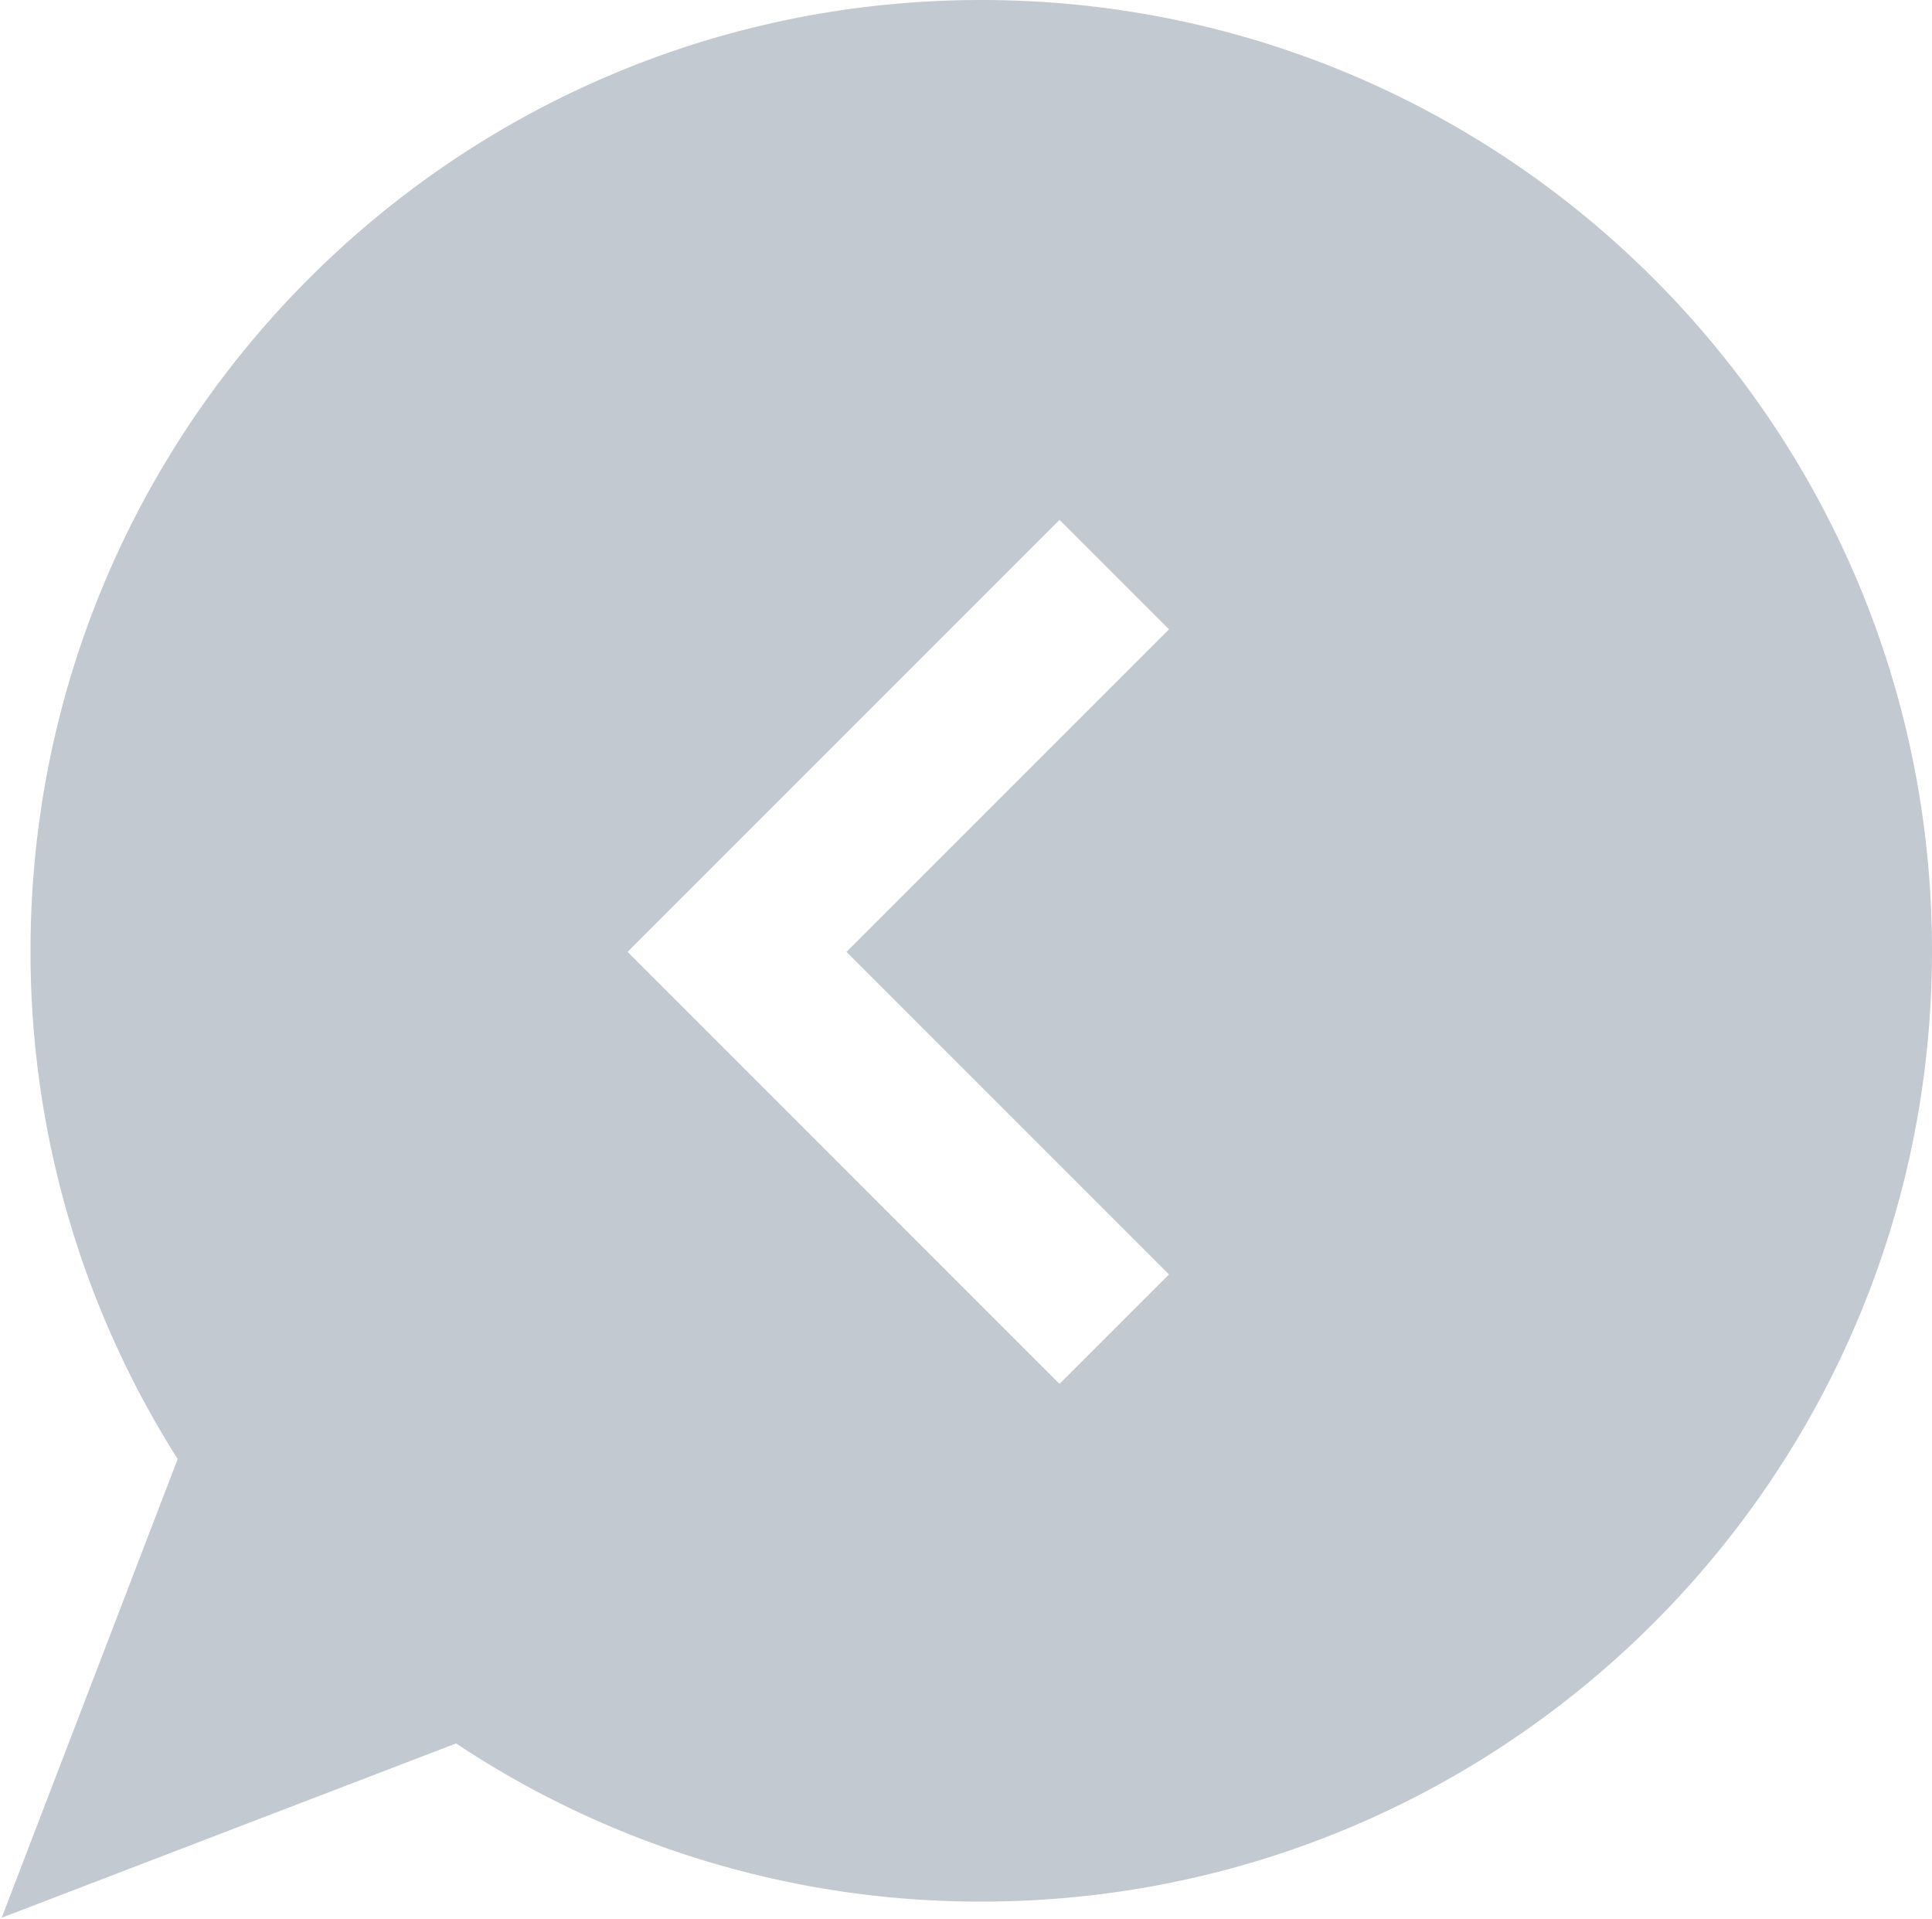
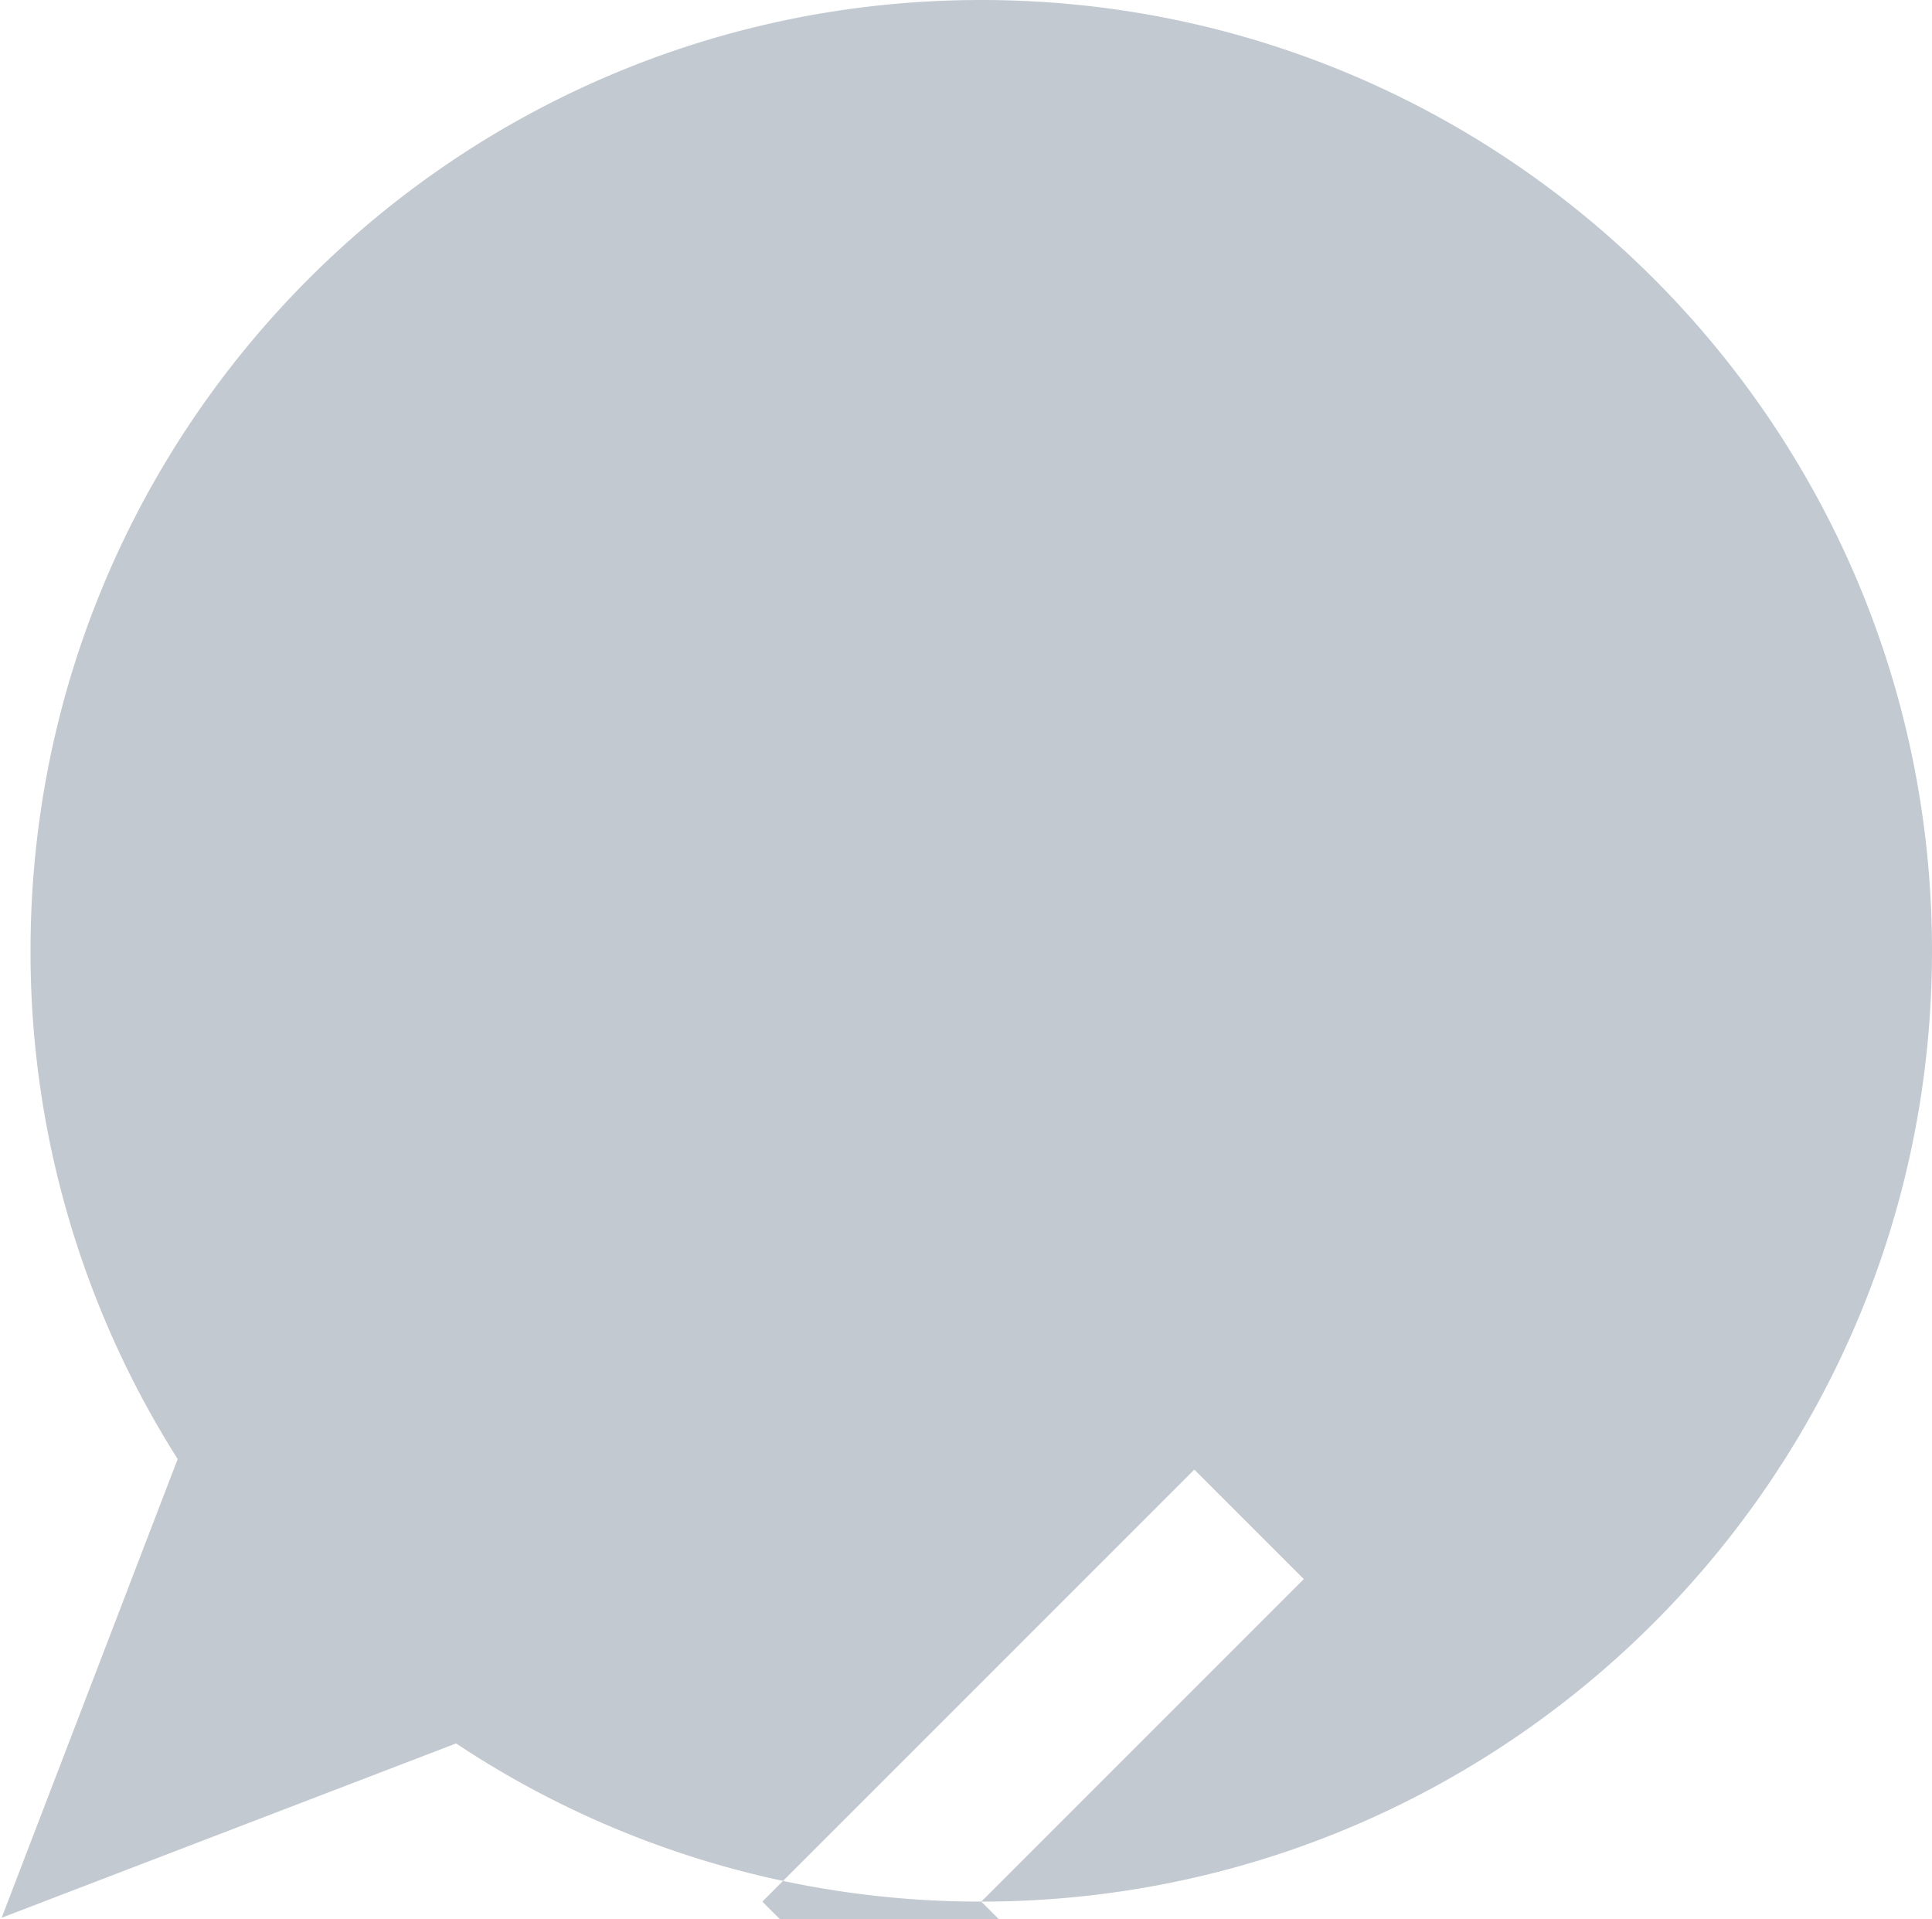
<svg xmlns="http://www.w3.org/2000/svg" xmlns:xlink="http://www.w3.org/1999/xlink" width="886" height="880" viewBox="0 0 886 880">
  <defs>
-     <path id="a" d="M507 932a433.93 433.93 0 0 1-240.84-72.53L57.76 939.4l80.72-210.34A433.93 433.93 0 0 1 71 496C71 255.2 266.2 60 507 60s436 195.2 436 436-195.2 436-436 436zm-61.8-435.5l147.9-147.9-50.2-50.2-198 198 .11.1-.1.1 197.98 198 50.2-50.2z" />
+     <path id="a" d="M507 932a433.93 433.93 0 0 1-240.84-72.53L57.76 939.4l80.72-210.34A433.93 433.93 0 0 1 71 496C71 255.2 266.2 60 507 60s436 195.2 436 436-195.2 436-436 436zl147.9-147.9-50.2-50.2-198 198 .11.1-.1.1 197.98 198 50.2-50.2z" />
  </defs>
  <desc>Generated with Avocode.</desc>
  <g transform="translate(-57 -60)">
    <use fill="#c2c9d1" xlink:href="#a" />
  </g>
</svg>